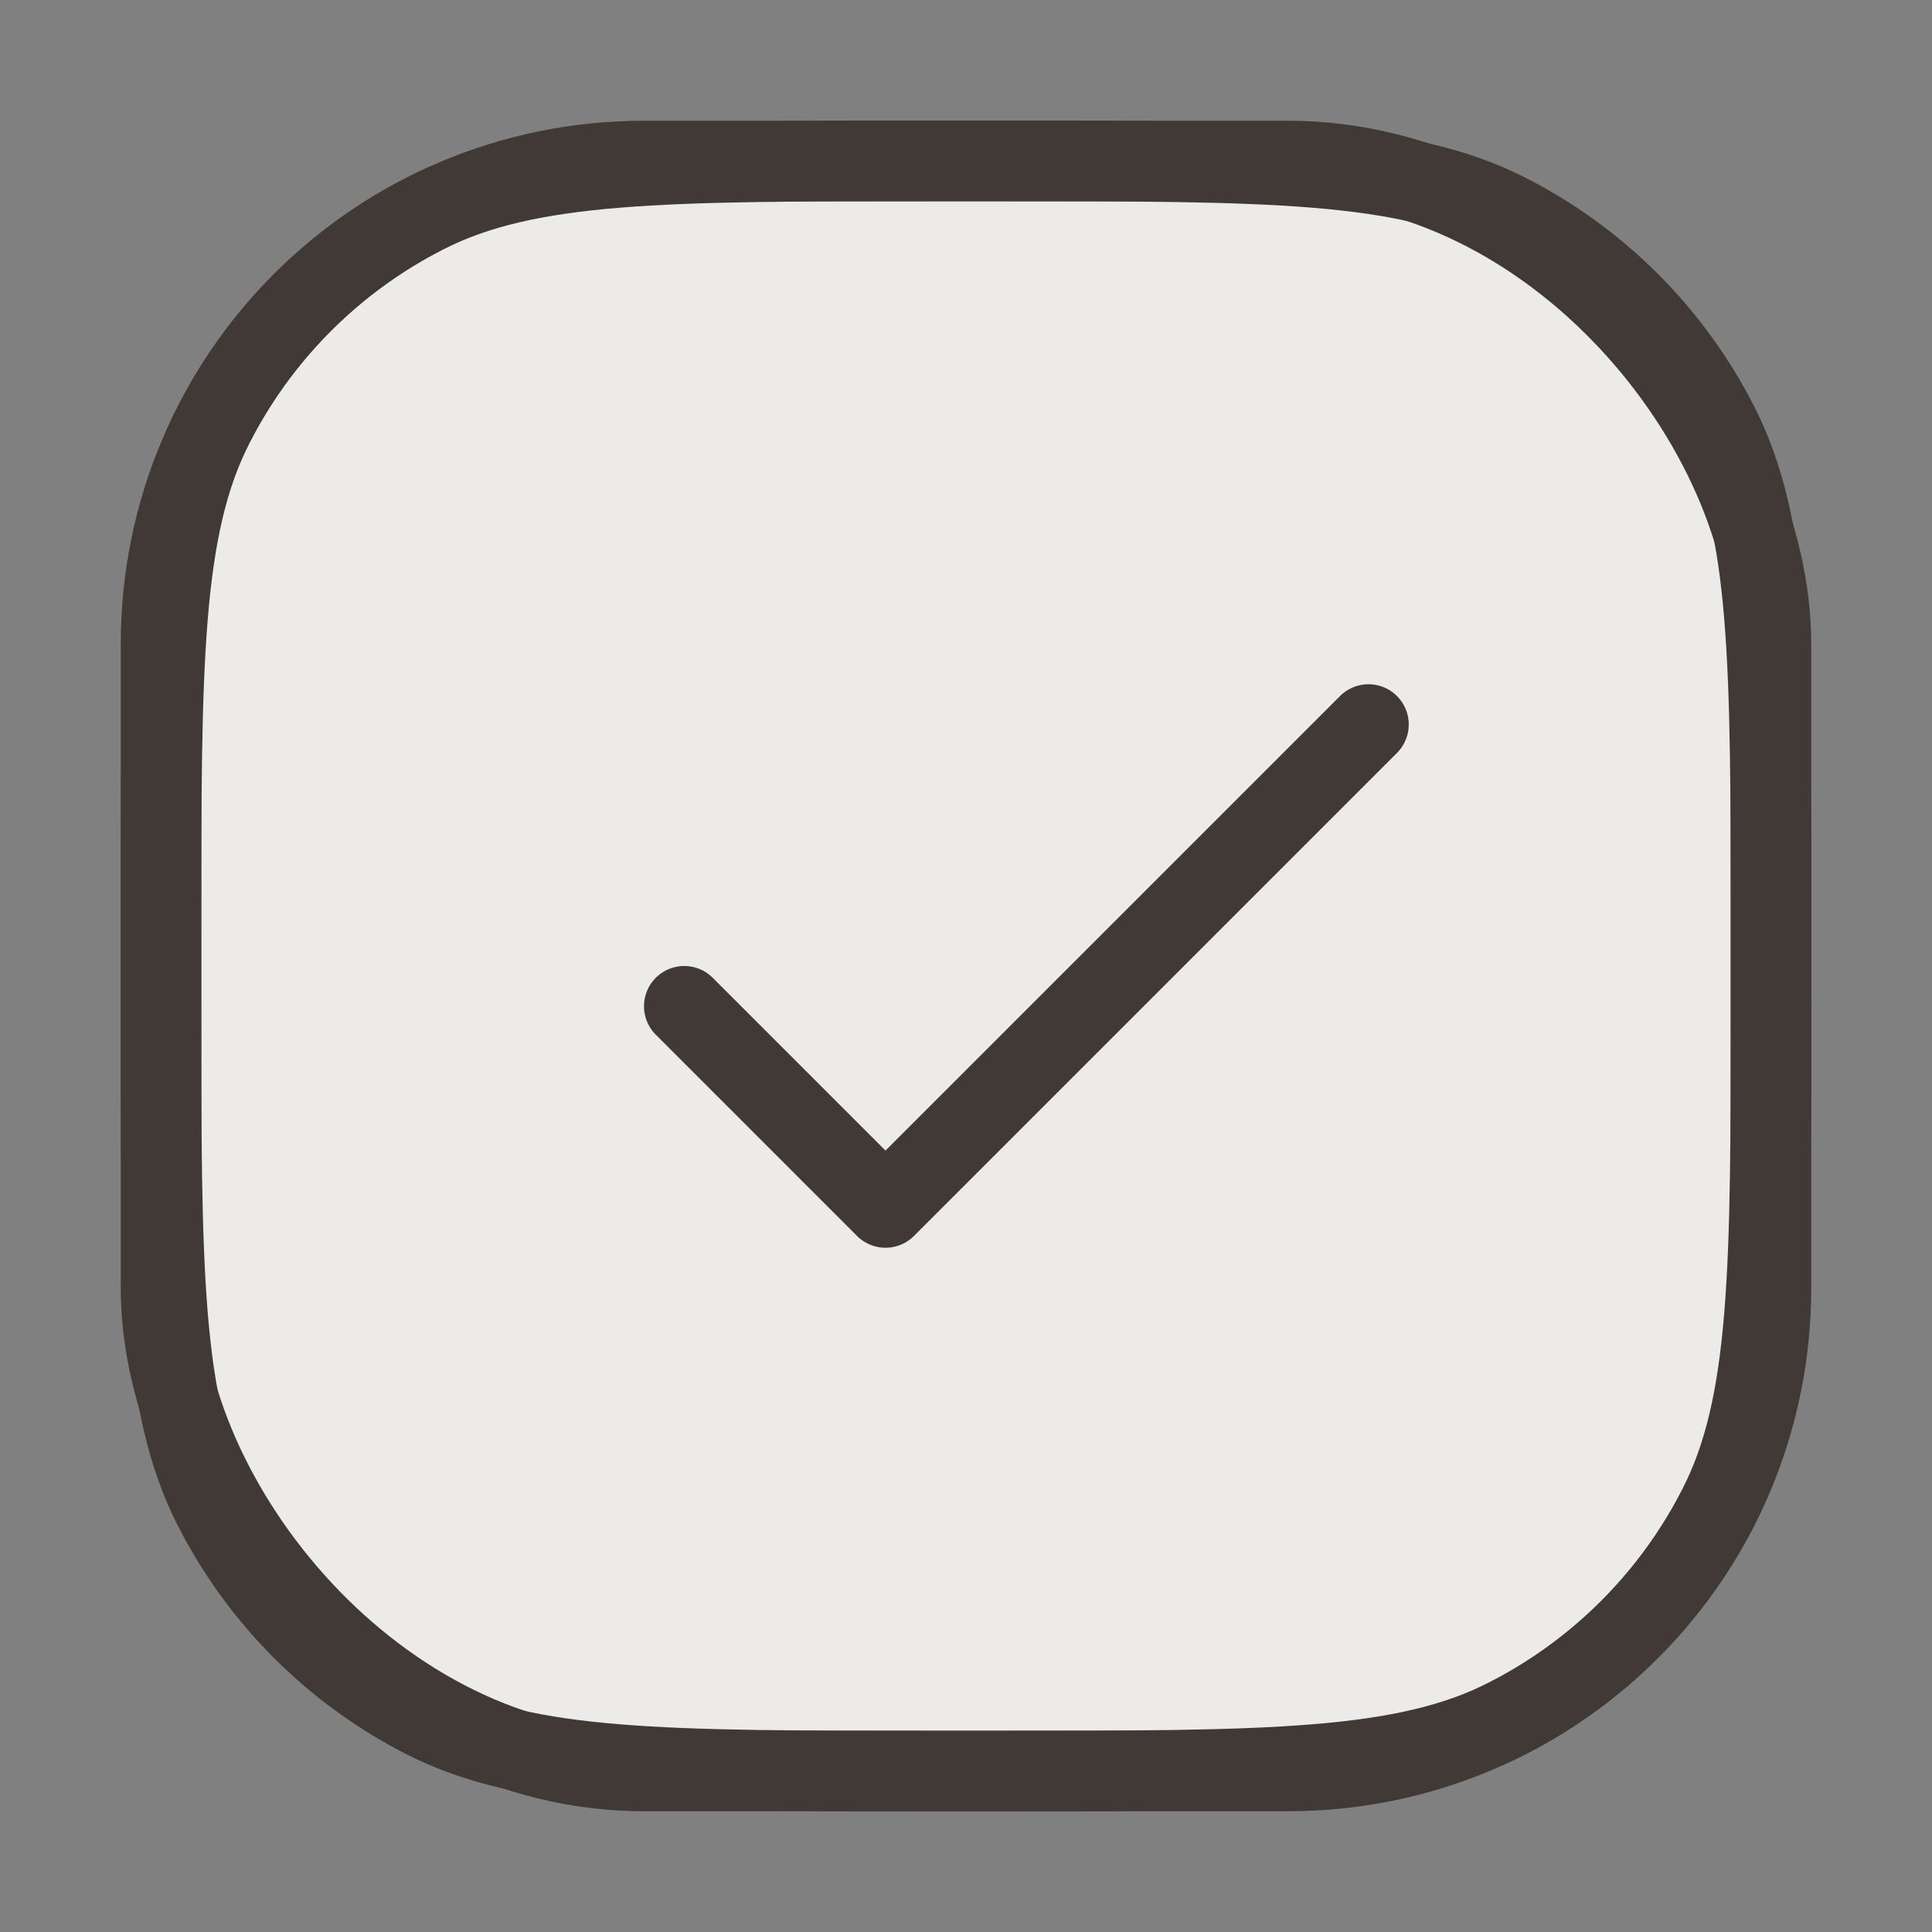
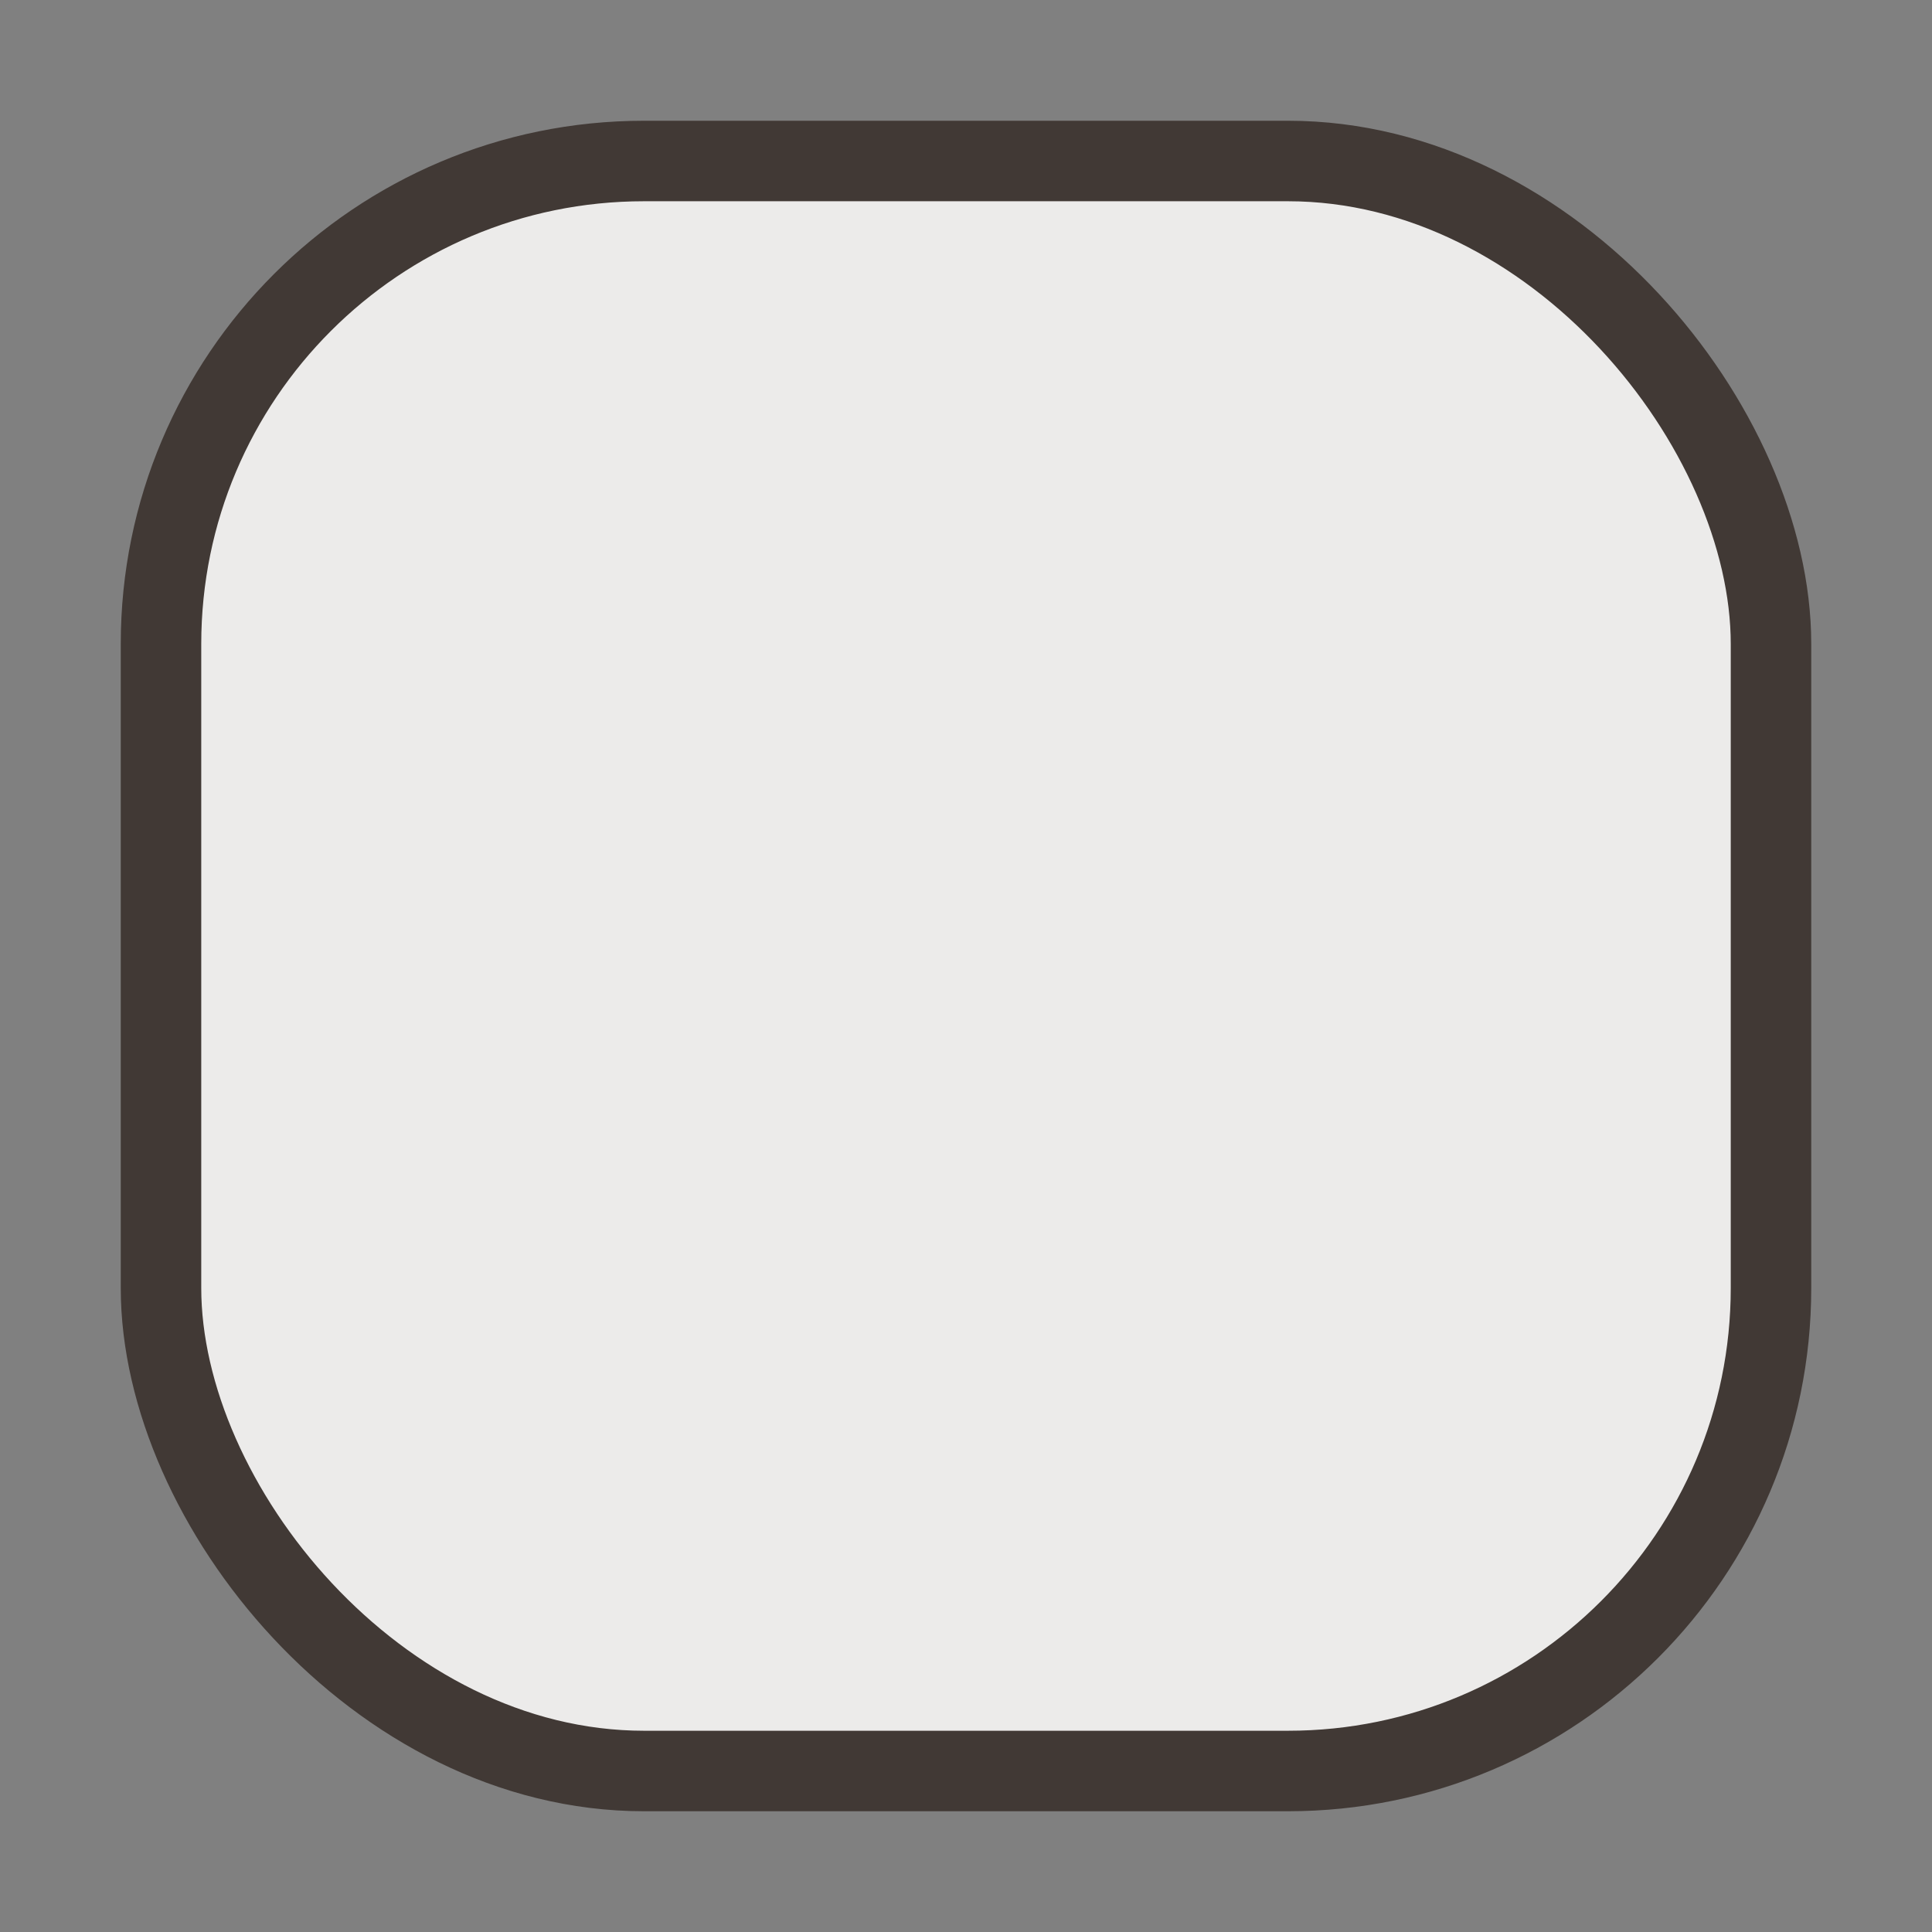
<svg xmlns="http://www.w3.org/2000/svg" fill="none" stroke="#413935" height="48px" width="48px" viewBox="0 0 24 24">
  <rect x="0" y="0" width="24" height="24" fill="#808080" stroke="none" />
  <rect rx="6" height="20" width="20" y="2" x="2" fill="#ecebea" />
-   <path stroke-linejoin="round" stroke-linecap="round" d="M8.5 12.5L11 15L17 9M11.6 22H12.4C15.76 22 17.441 22 18.724 21.346C19.853 20.771 20.771 19.853 21.346 18.724C22 17.441 22 15.76 22 12.4V11.6C22 8.24 22 6.56 21.346 5.276C20.771 4.147 19.853 3.229 18.724 2.654C17.441 2 15.76 2 12.4 2H11.6C8.24 2 6.56 2 5.276 2.654C4.147 3.229 3.229 4.147 2.654 5.276C2 6.56 2 8.24 2 11.6V12.4C2 15.76 2 17.441 2.654 18.724C3.229 19.853 4.147 20.771 5.276 21.346C6.56 22 8.24 22 11.6 22Z" />
</svg>